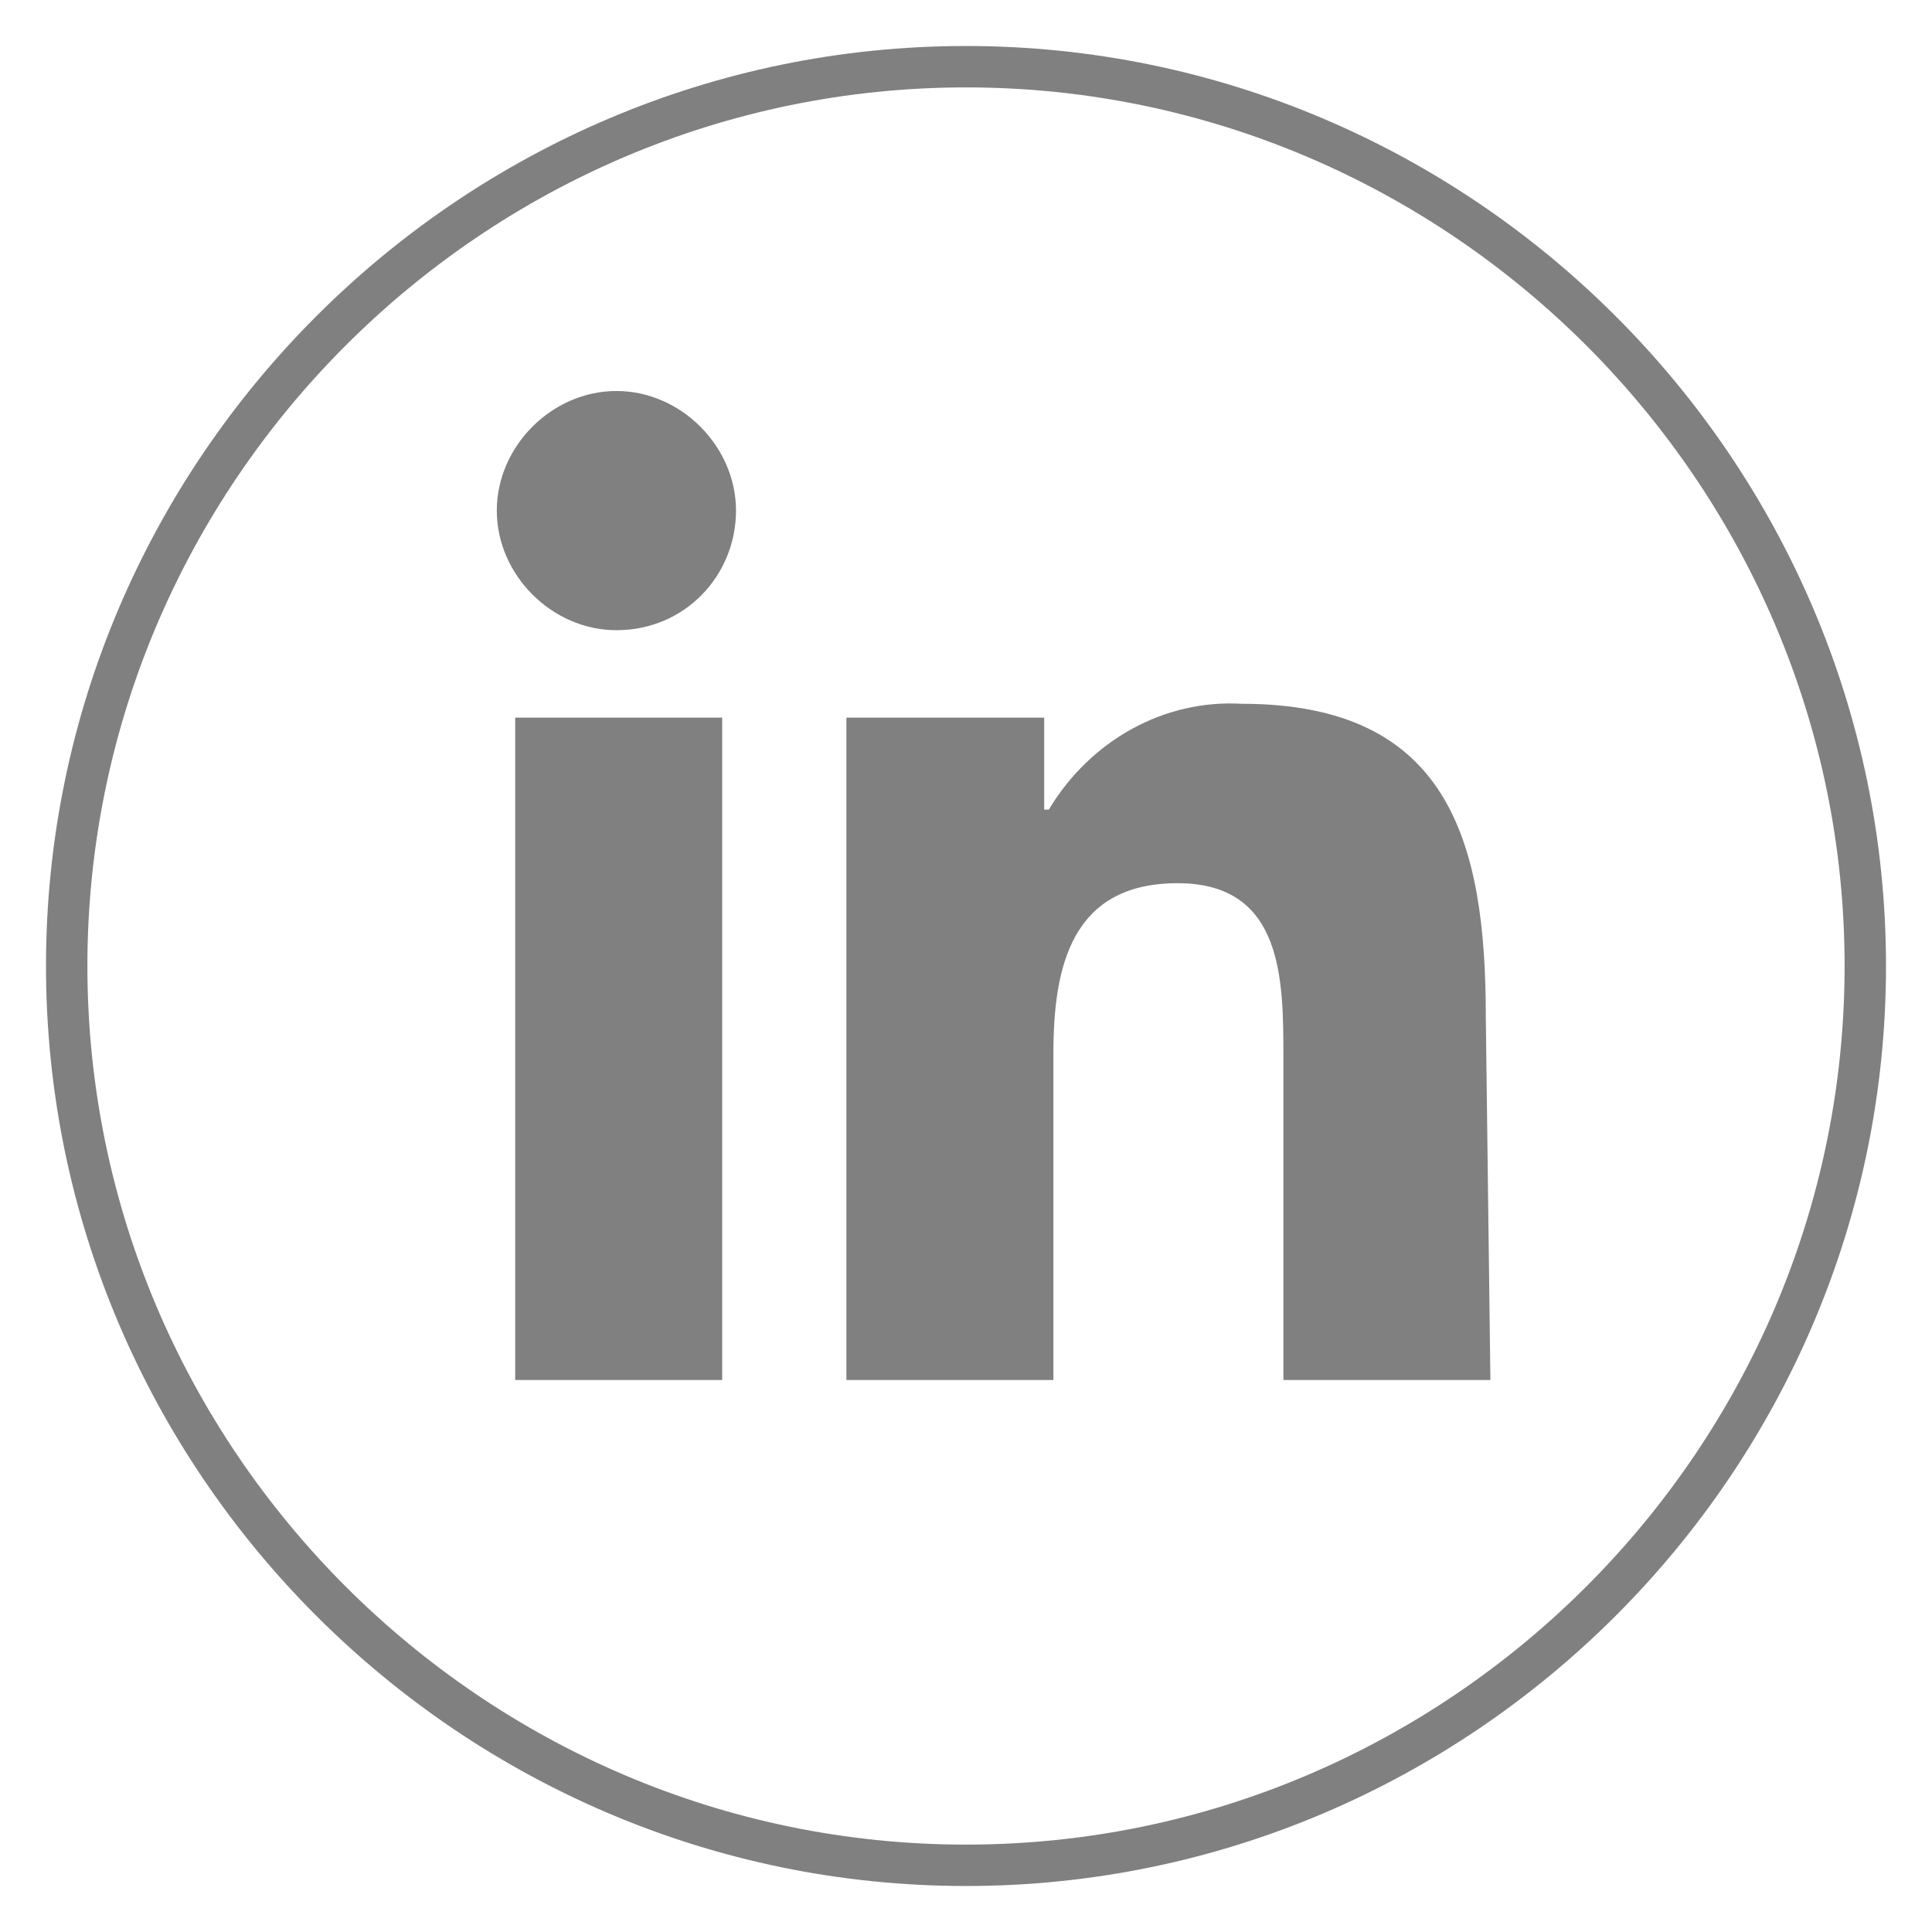
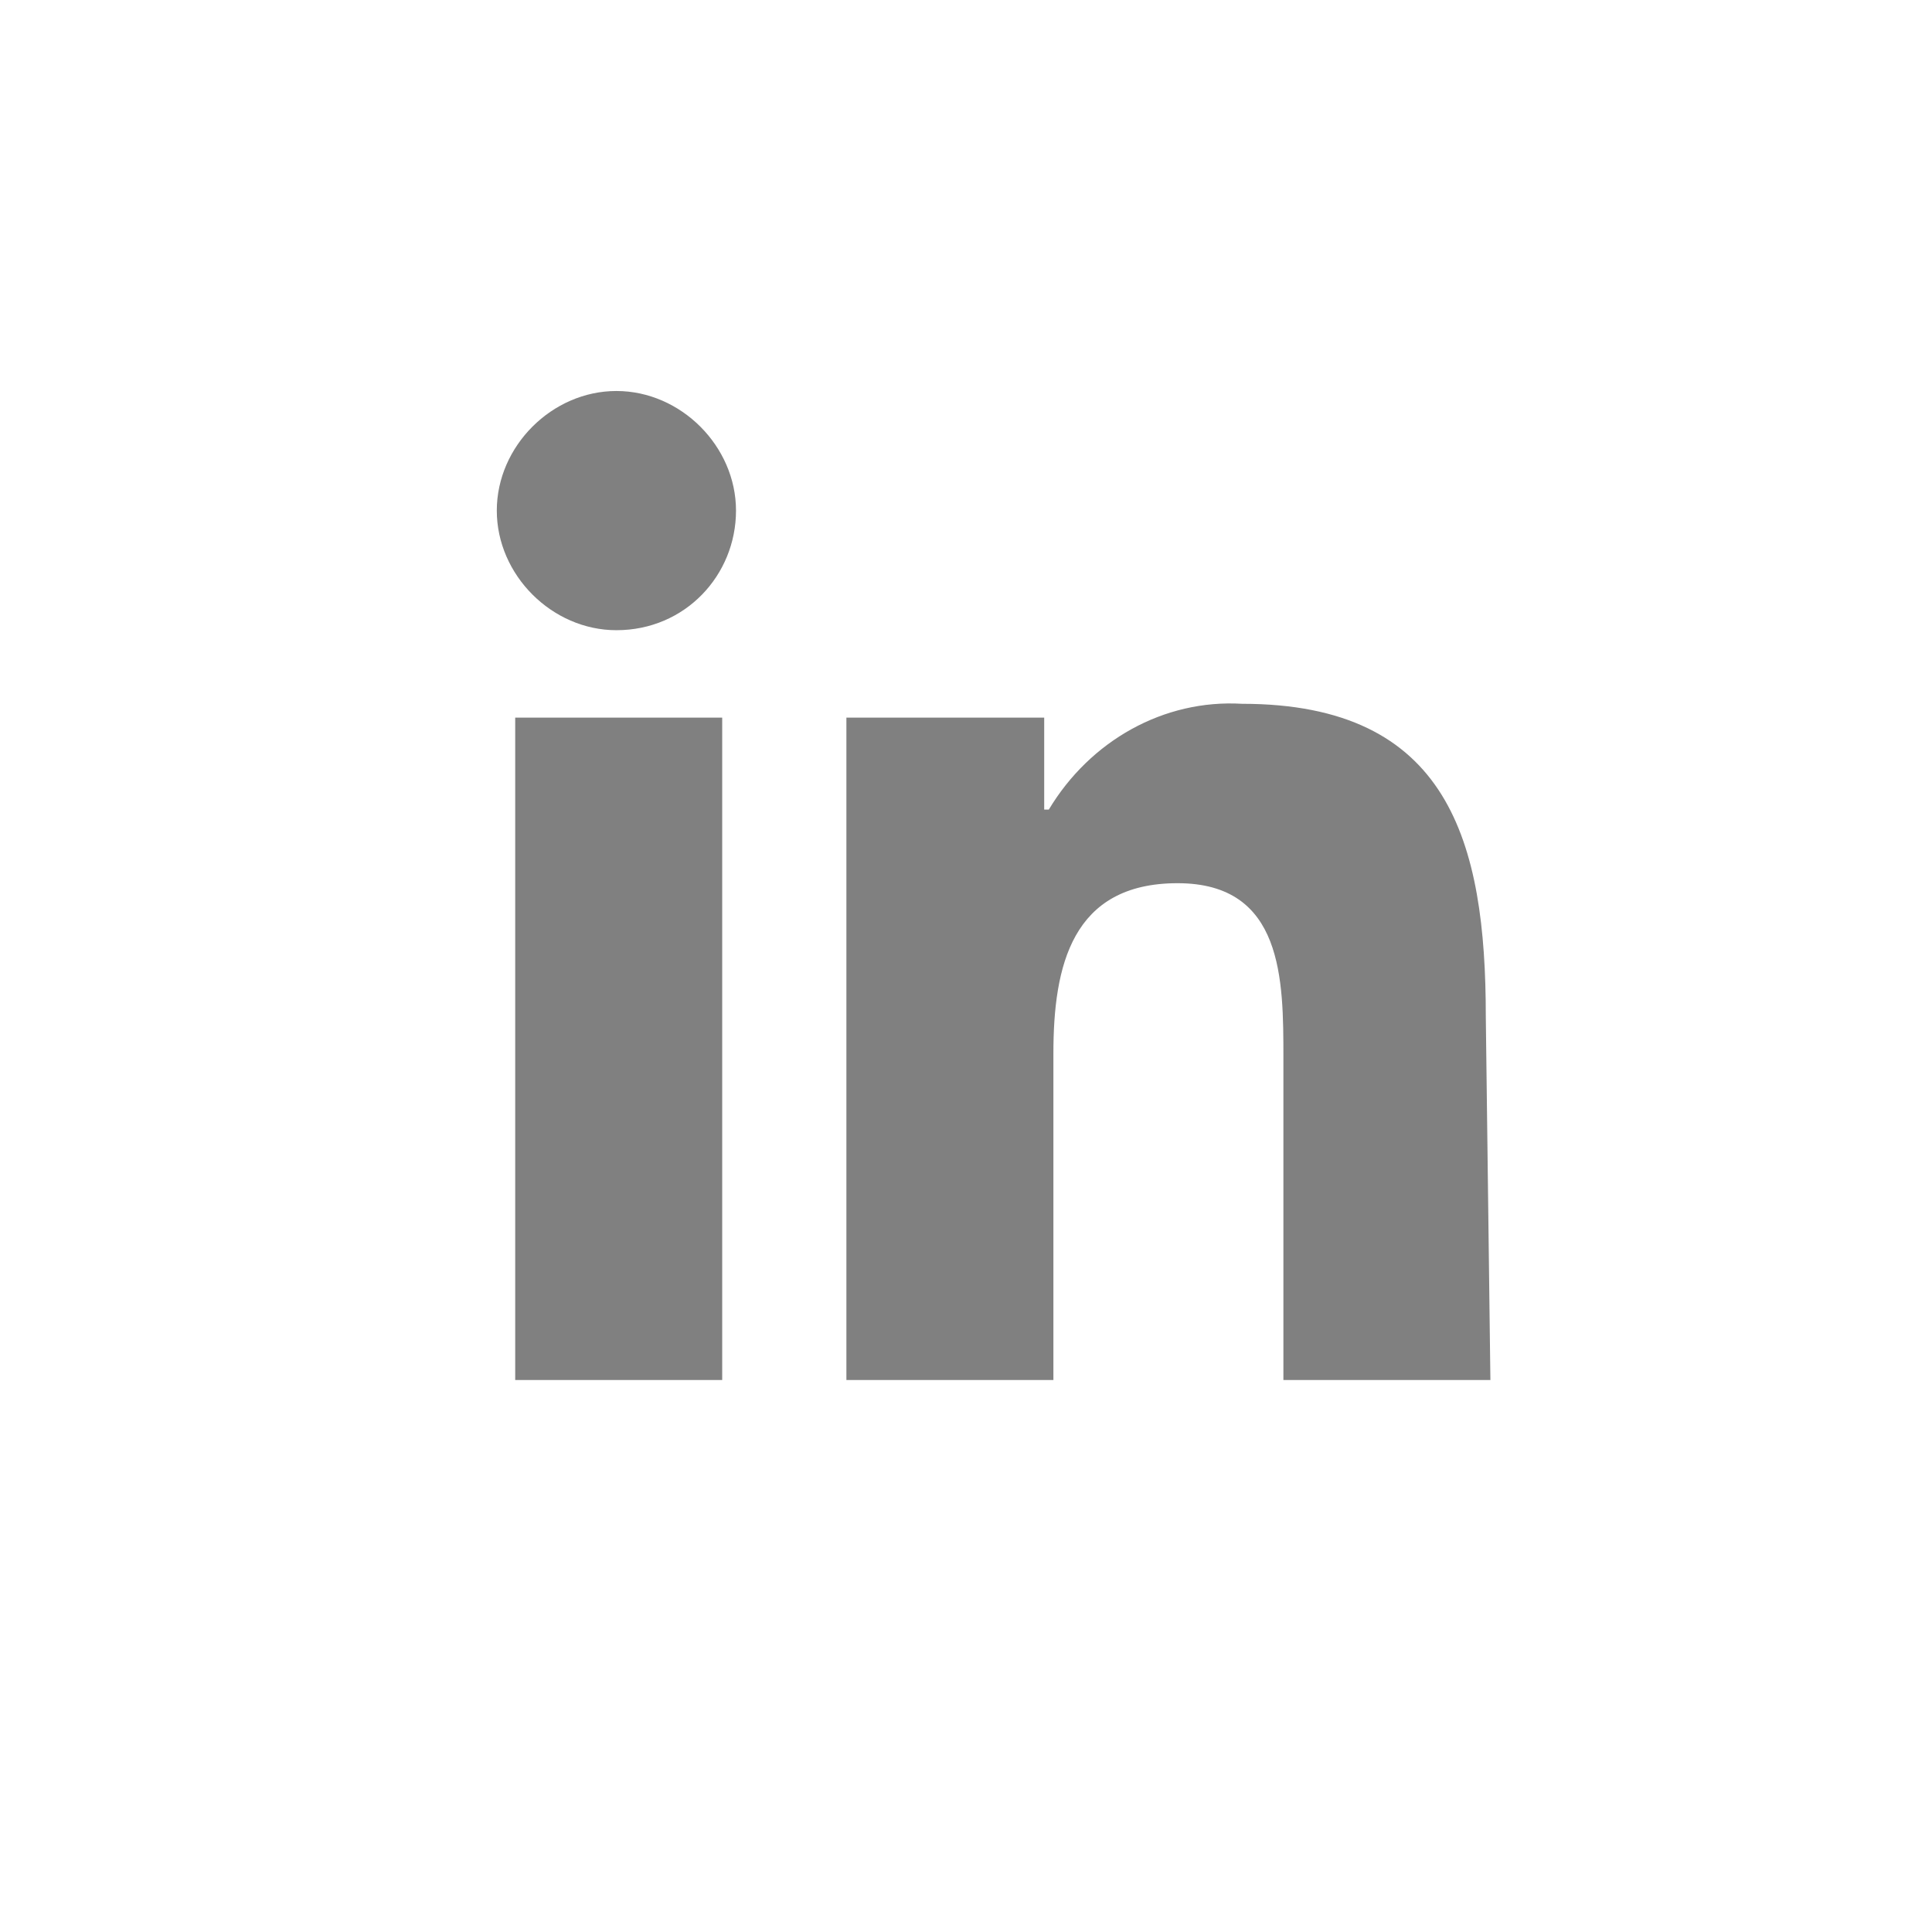
<svg xmlns="http://www.w3.org/2000/svg" version="1.1" id="Layer_1" x="0px" y="0px" viewBox="0 0 42 42" enable-background="new 0 0 42 42" xml:space="preserve">
  <g id="linkedin">
    <g>
      <path fill="#808080" d="M32.4,30h-4.5v-7c0-1.7,0-3.8-2.3-3.8s-2.7,1.8-2.7,3.7V30h-4.5V15.6h4.3v2h0.1c0.9-1.5,2.5-2.4,4.2-2.3    c4.5,0,5.3,3,5.3,6.8L32.4,30z M13.4,13.7c-1.4,0-2.6-1.2-2.6-2.6s1.2-2.6,2.6-2.6S16,9.7,16,11.1S14.9,13.7,13.4,13.7L13.4,13.7     M15.7,30h-4.5V15.6h4.5V30z" />
-       <path fill="#808080" d="M21,41C10,41,1,32,1,21S10,1,21,1s20,9,20,20S32,41,21,41z M21,1.9C10.5,1.9,1.9,10.5,1.9,21    S10.5,40.1,21,40.1S40.1,31.5,40.1,21S31.5,1.9,21,1.9z" />
    </g>
  </g>
</svg>